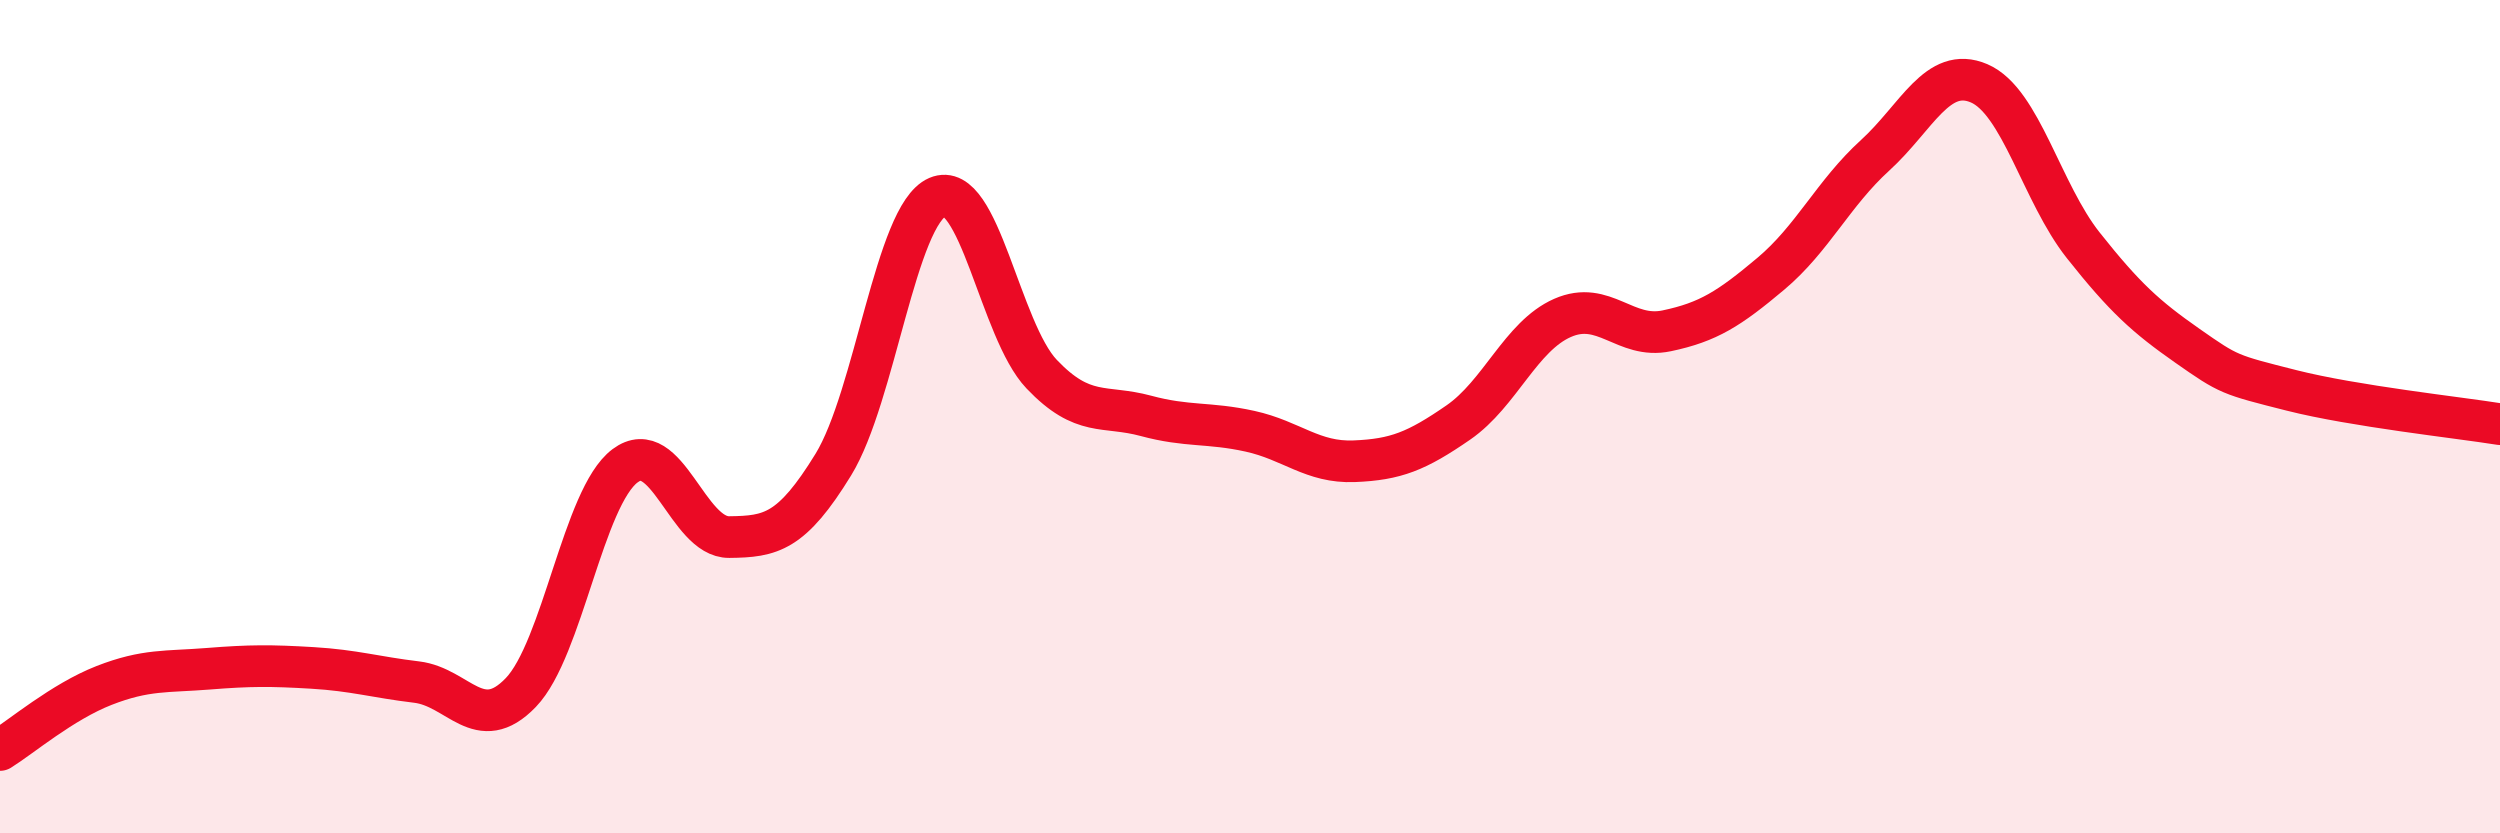
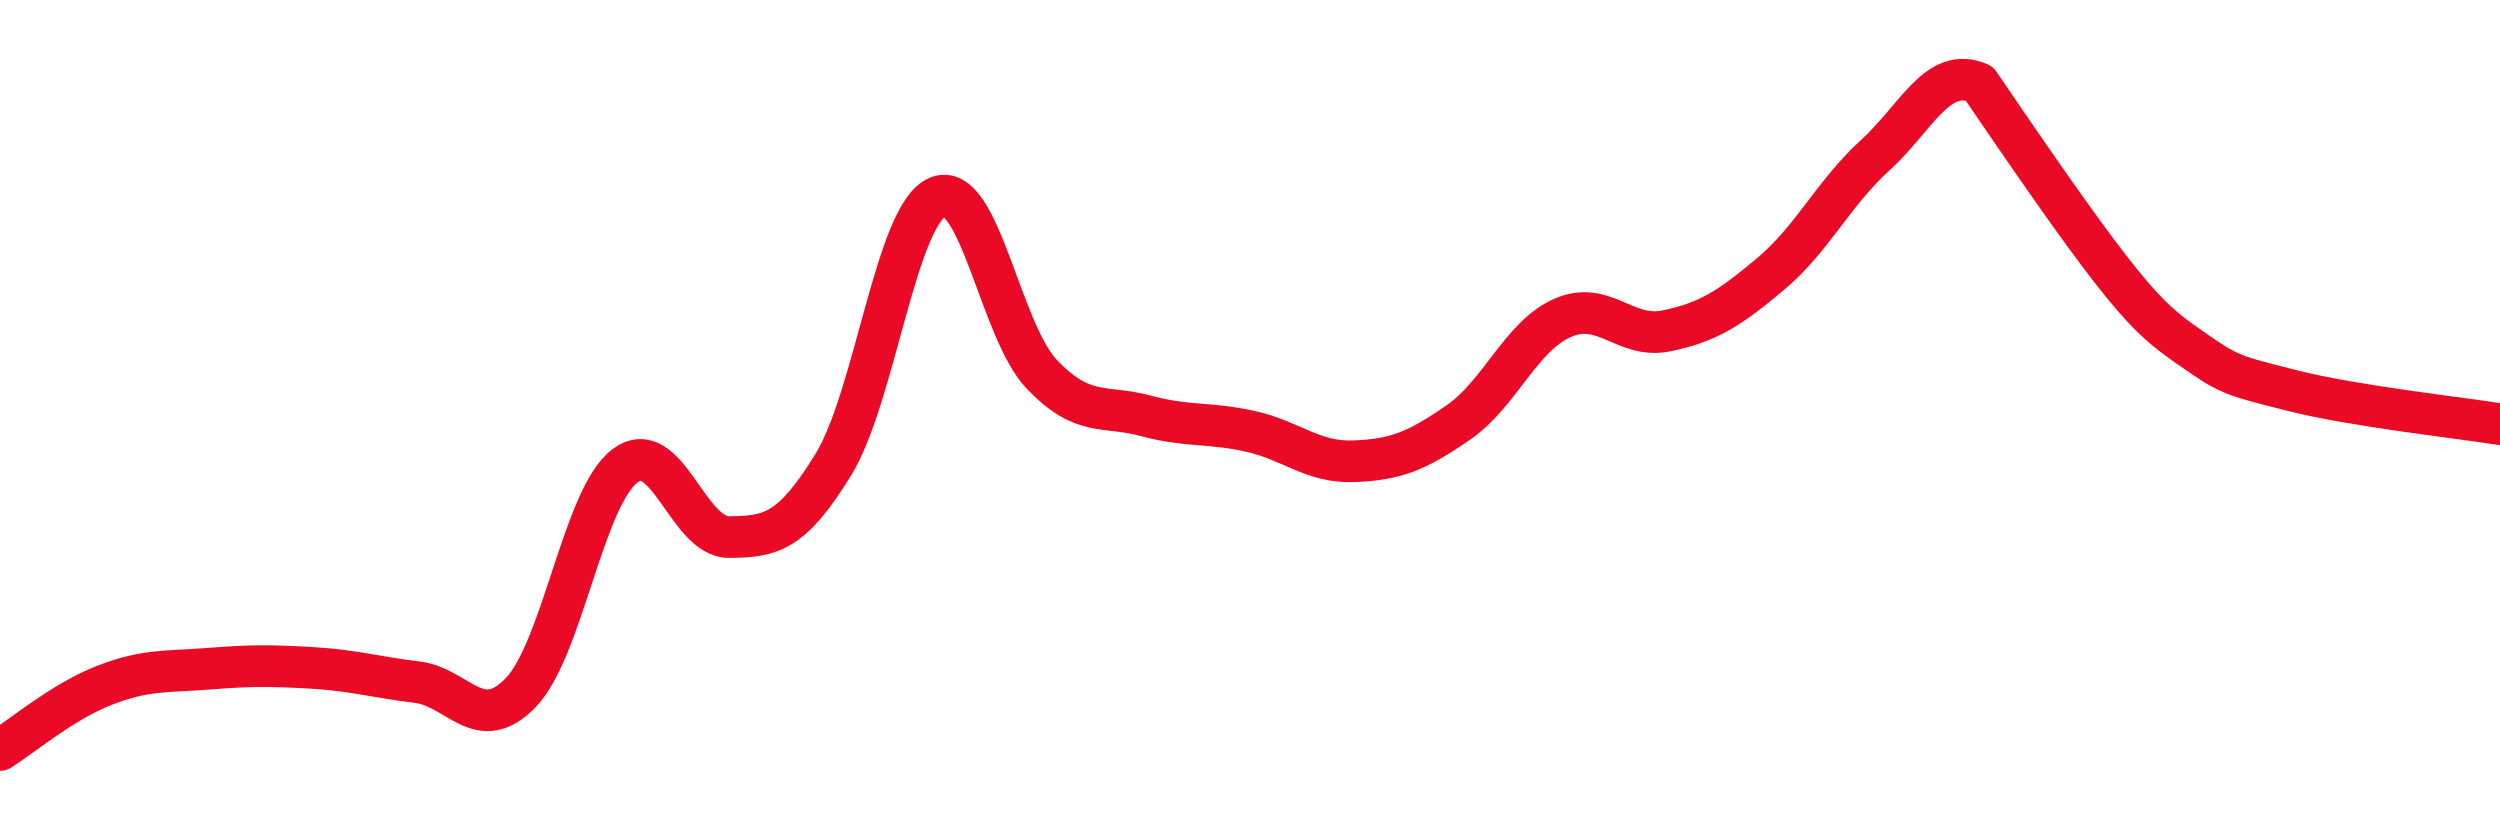
<svg xmlns="http://www.w3.org/2000/svg" width="60" height="20" viewBox="0 0 60 20">
-   <path d="M 0,18 C 0.5,17.69 1.5,16.84 2.5,16.45 C 3.5,16.06 4,16.13 5,16.05 C 6,15.97 6.5,15.97 7.5,16.03 C 8.5,16.09 9,16.25 10,16.37 C 11,16.49 11.5,17.66 12.5,16.62 C 13.5,15.58 14,11.93 15,11.18 C 16,10.43 16.5,12.9 17.5,12.89 C 18.5,12.88 19,12.78 20,11.15 C 21,9.52 21.5,5.16 22.5,4.73 C 23.5,4.3 24,7.93 25,8.98 C 26,10.03 26.5,9.71 27.5,9.98 C 28.5,10.25 29,10.13 30,10.35 C 31,10.57 31.5,11.11 32.5,11.07 C 33.5,11.03 34,10.83 35,10.14 C 36,9.45 36.5,8.07 37.5,7.63 C 38.5,7.19 39,8.15 40,7.94 C 41,7.73 41.5,7.41 42.5,6.57 C 43.5,5.73 44,4.64 45,3.73 C 46,2.82 46.5,1.57 47.5,2 C 48.5,2.43 49,4.63 50,5.89 C 51,7.15 51.5,7.6 52.5,8.3 C 53.5,9 53.5,8.99 55,9.37 C 56.5,9.75 59,10.02 60,10.18L60 20L0 20Z" fill="#EB0A25" opacity="0.1" stroke-linecap="round" stroke-linejoin="round" />
-   <path d="M 0,18 C 0.5,17.69 1.5,16.84 2.5,16.45 C 3.5,16.06 4,16.13 5,16.05 C 6,15.97 6.5,15.97 7.5,16.03 C 8.5,16.09 9,16.25 10,16.37 C 11,16.49 11.5,17.66 12.5,16.62 C 13.5,15.58 14,11.93 15,11.18 C 16,10.43 16.5,12.9 17.5,12.89 C 18.5,12.88 19,12.78 20,11.15 C 21,9.52 21.5,5.16 22.5,4.73 C 23.5,4.3 24,7.93 25,8.98 C 26,10.03 26.5,9.71 27.5,9.98 C 28.5,10.25 29,10.13 30,10.35 C 31,10.57 31.5,11.11 32.5,11.07 C 33.5,11.03 34,10.83 35,10.14 C 36,9.45 36.5,8.07 37.5,7.63 C 38.5,7.19 39,8.15 40,7.94 C 41,7.73 41.5,7.41 42.5,6.57 C 43.5,5.73 44,4.64 45,3.73 C 46,2.82 46.5,1.57 47.5,2 C 48.5,2.43 49,4.63 50,5.89 C 51,7.15 51.5,7.6 52.5,8.3 C 53.5,9 53.5,8.99 55,9.37 C 56.5,9.75 59,10.02 60,10.18" stroke="#EB0A25" stroke-width="1" fill="none" stroke-linecap="round" stroke-linejoin="round" />
+   <path d="M 0,18 C 0.5,17.69 1.5,16.84 2.5,16.45 C 3.5,16.06 4,16.13 5,16.05 C 6,15.97 6.5,15.97 7.5,16.03 C 8.5,16.09 9,16.25 10,16.37 C 11,16.49 11.5,17.66 12.5,16.62 C 13.5,15.58 14,11.93 15,11.18 C 16,10.43 16.5,12.9 17.5,12.89 C 18.5,12.88 19,12.78 20,11.15 C 21,9.52 21.5,5.16 22.5,4.73 C 23.5,4.3 24,7.93 25,8.98 C 26,10.03 26.5,9.71 27.5,9.98 C 28.5,10.25 29,10.13 30,10.35 C 31,10.57 31.5,11.11 32.5,11.07 C 33.5,11.03 34,10.83 35,10.14 C 36,9.45 36.5,8.07 37.5,7.63 C 38.5,7.19 39,8.15 40,7.94 C 41,7.73 41.5,7.41 42.5,6.57 C 43.5,5.73 44,4.64 45,3.73 C 46,2.82 46.5,1.57 47.5,2 C 51,7.15 51.5,7.6 52.5,8.3 C 53.5,9 53.5,8.99 55,9.37 C 56.5,9.75 59,10.02 60,10.18" stroke="#EB0A25" stroke-width="1" fill="none" stroke-linecap="round" stroke-linejoin="round" />
</svg>